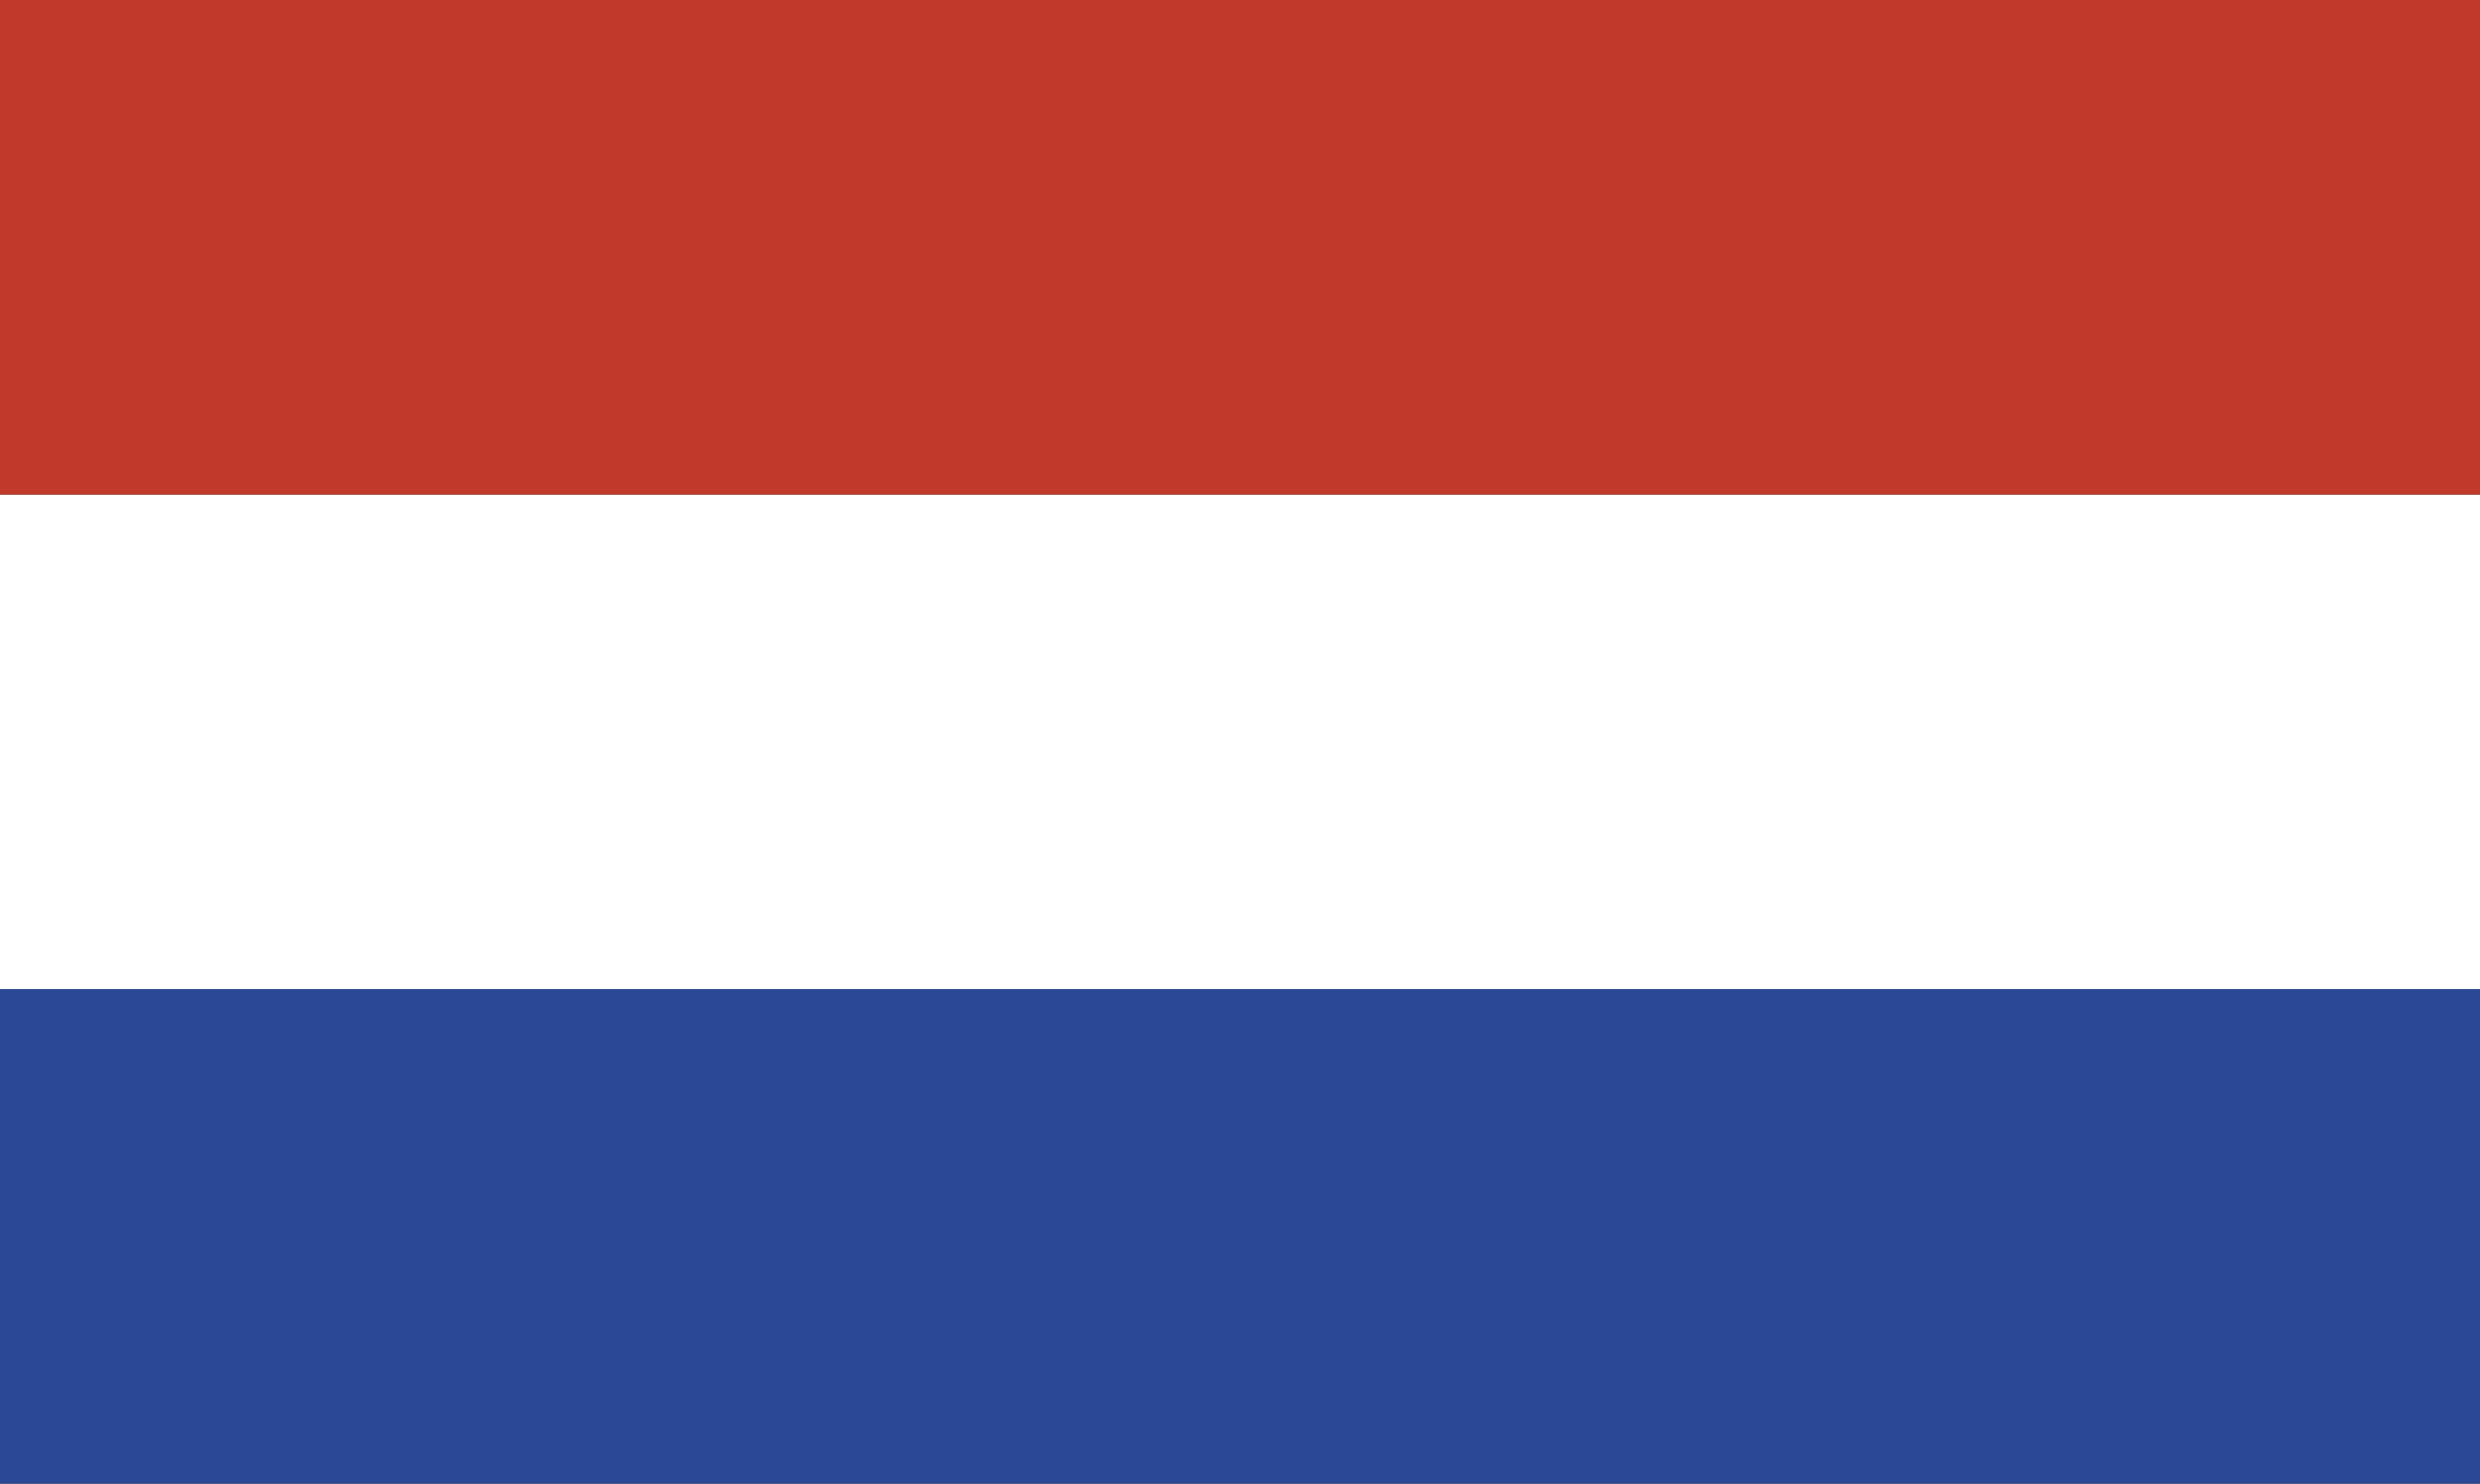
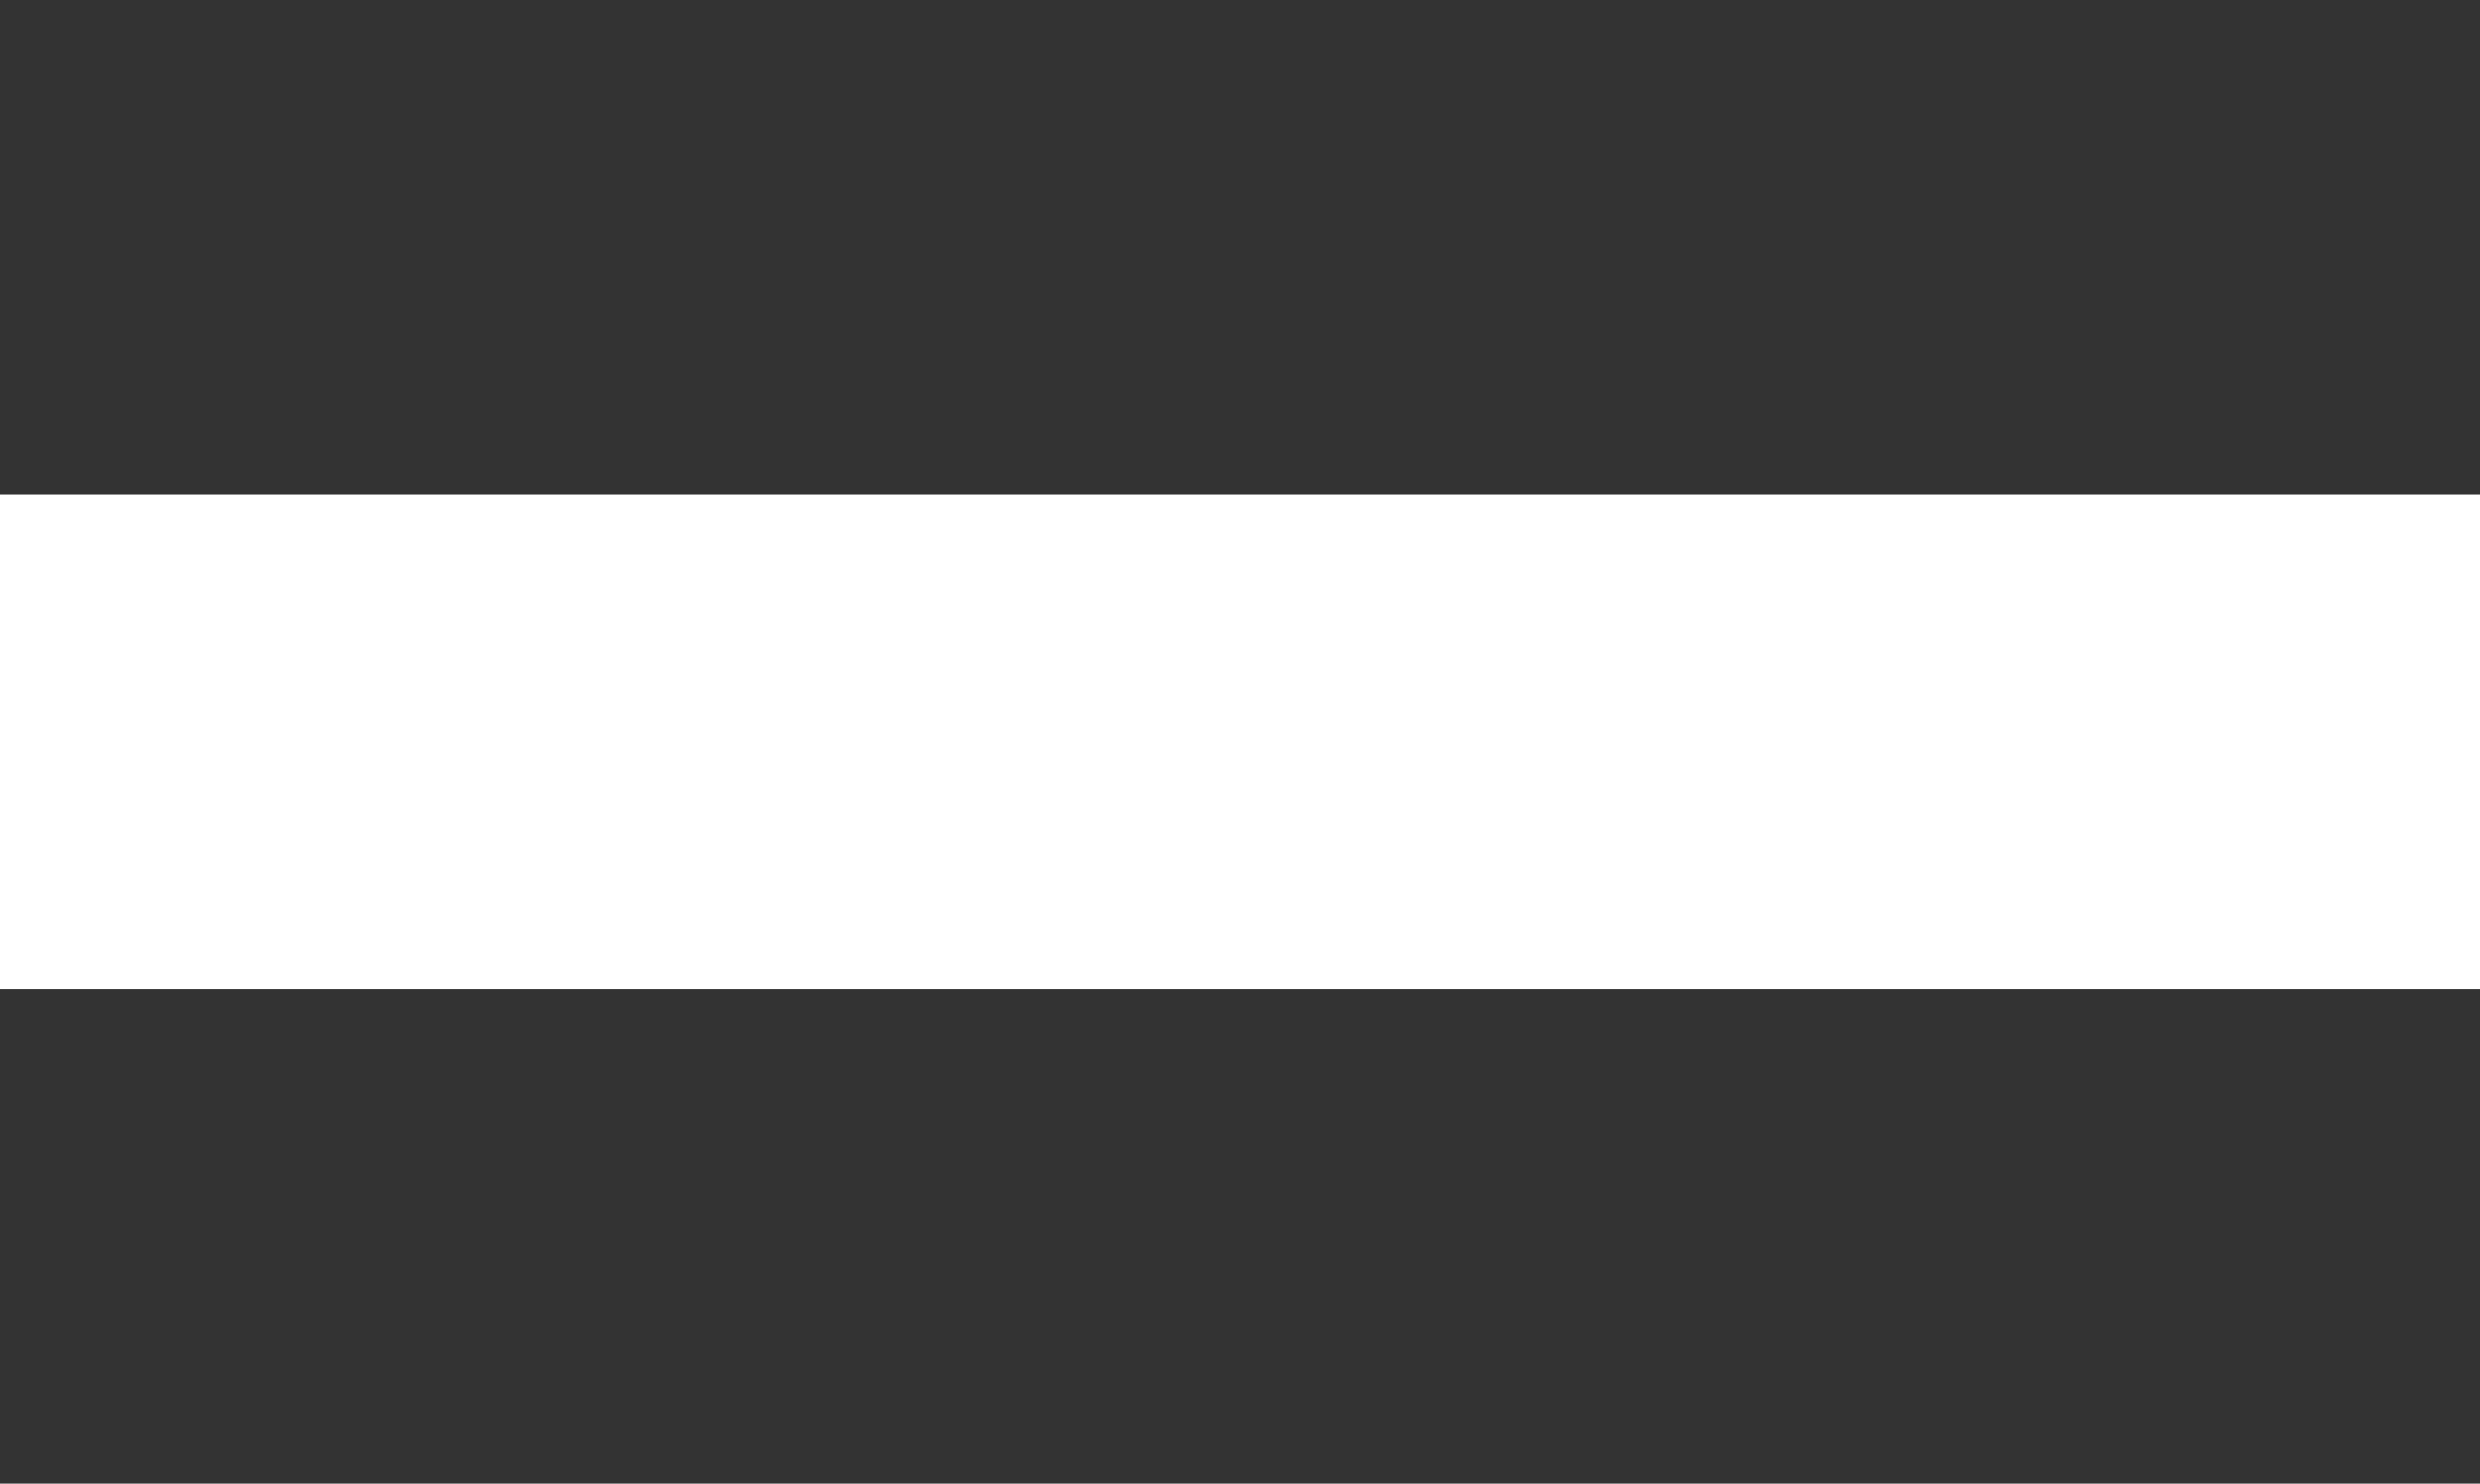
<svg xmlns="http://www.w3.org/2000/svg" id="Laag_2" viewBox="0 0 467.22 279.51">
  <rect x="0" y="0" width="467.22" height="279.51" fill="#333333" stroke="none" />
  <defs>
    <style>.cls-1{fill:#fff;}.cls-2{fill:#c0392b;}.cls-3{fill:#2b4896;}</style>
  </defs>
  <g id="Laag_1-2">
    <g id="layer1">
      <g id="g5303">
-         <path id="rect3220" class="cls-3" d="m467.22,279.51v-93.17H0v93.17h467.22Z" />
        <path id="rect3990" class="cls-1" d="m467.22,186.34v-93.17H0v93.17h467.22Z" />
-         <path id="rect3992" class="cls-2" d="m467.22,93.17V0H0v93.17h467.22Z" />
      </g>
    </g>
  </g>
</svg>